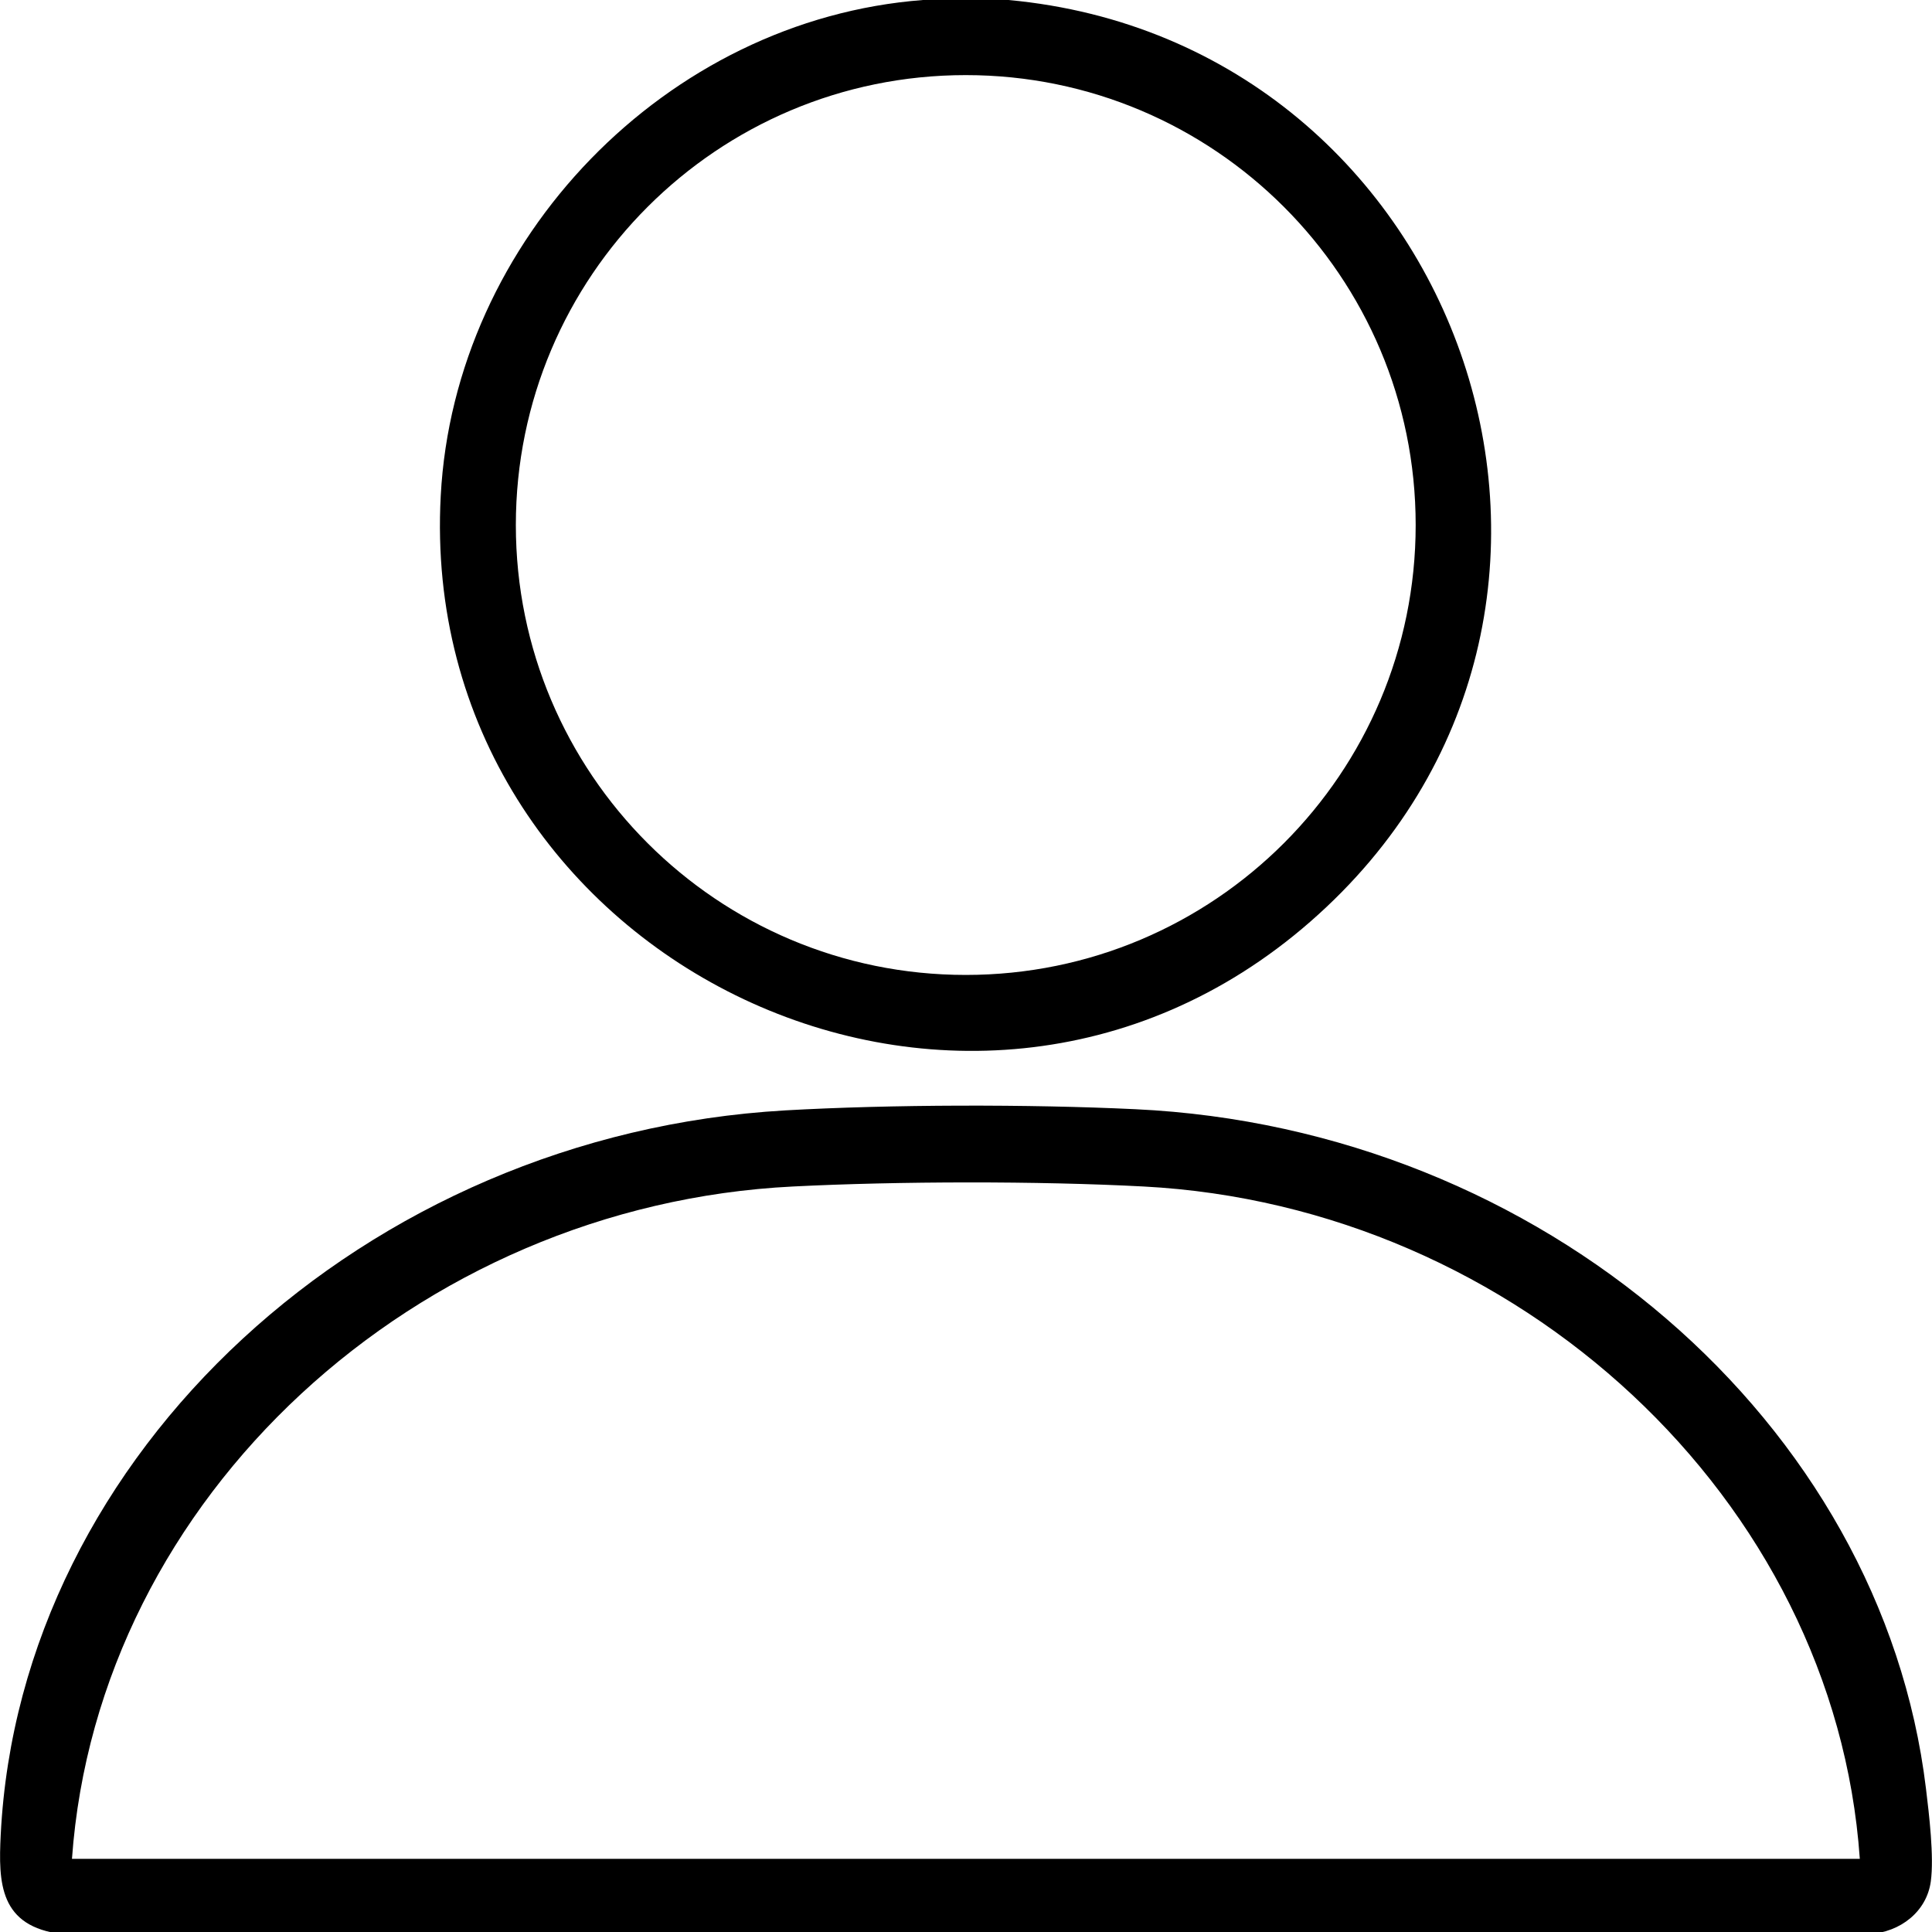
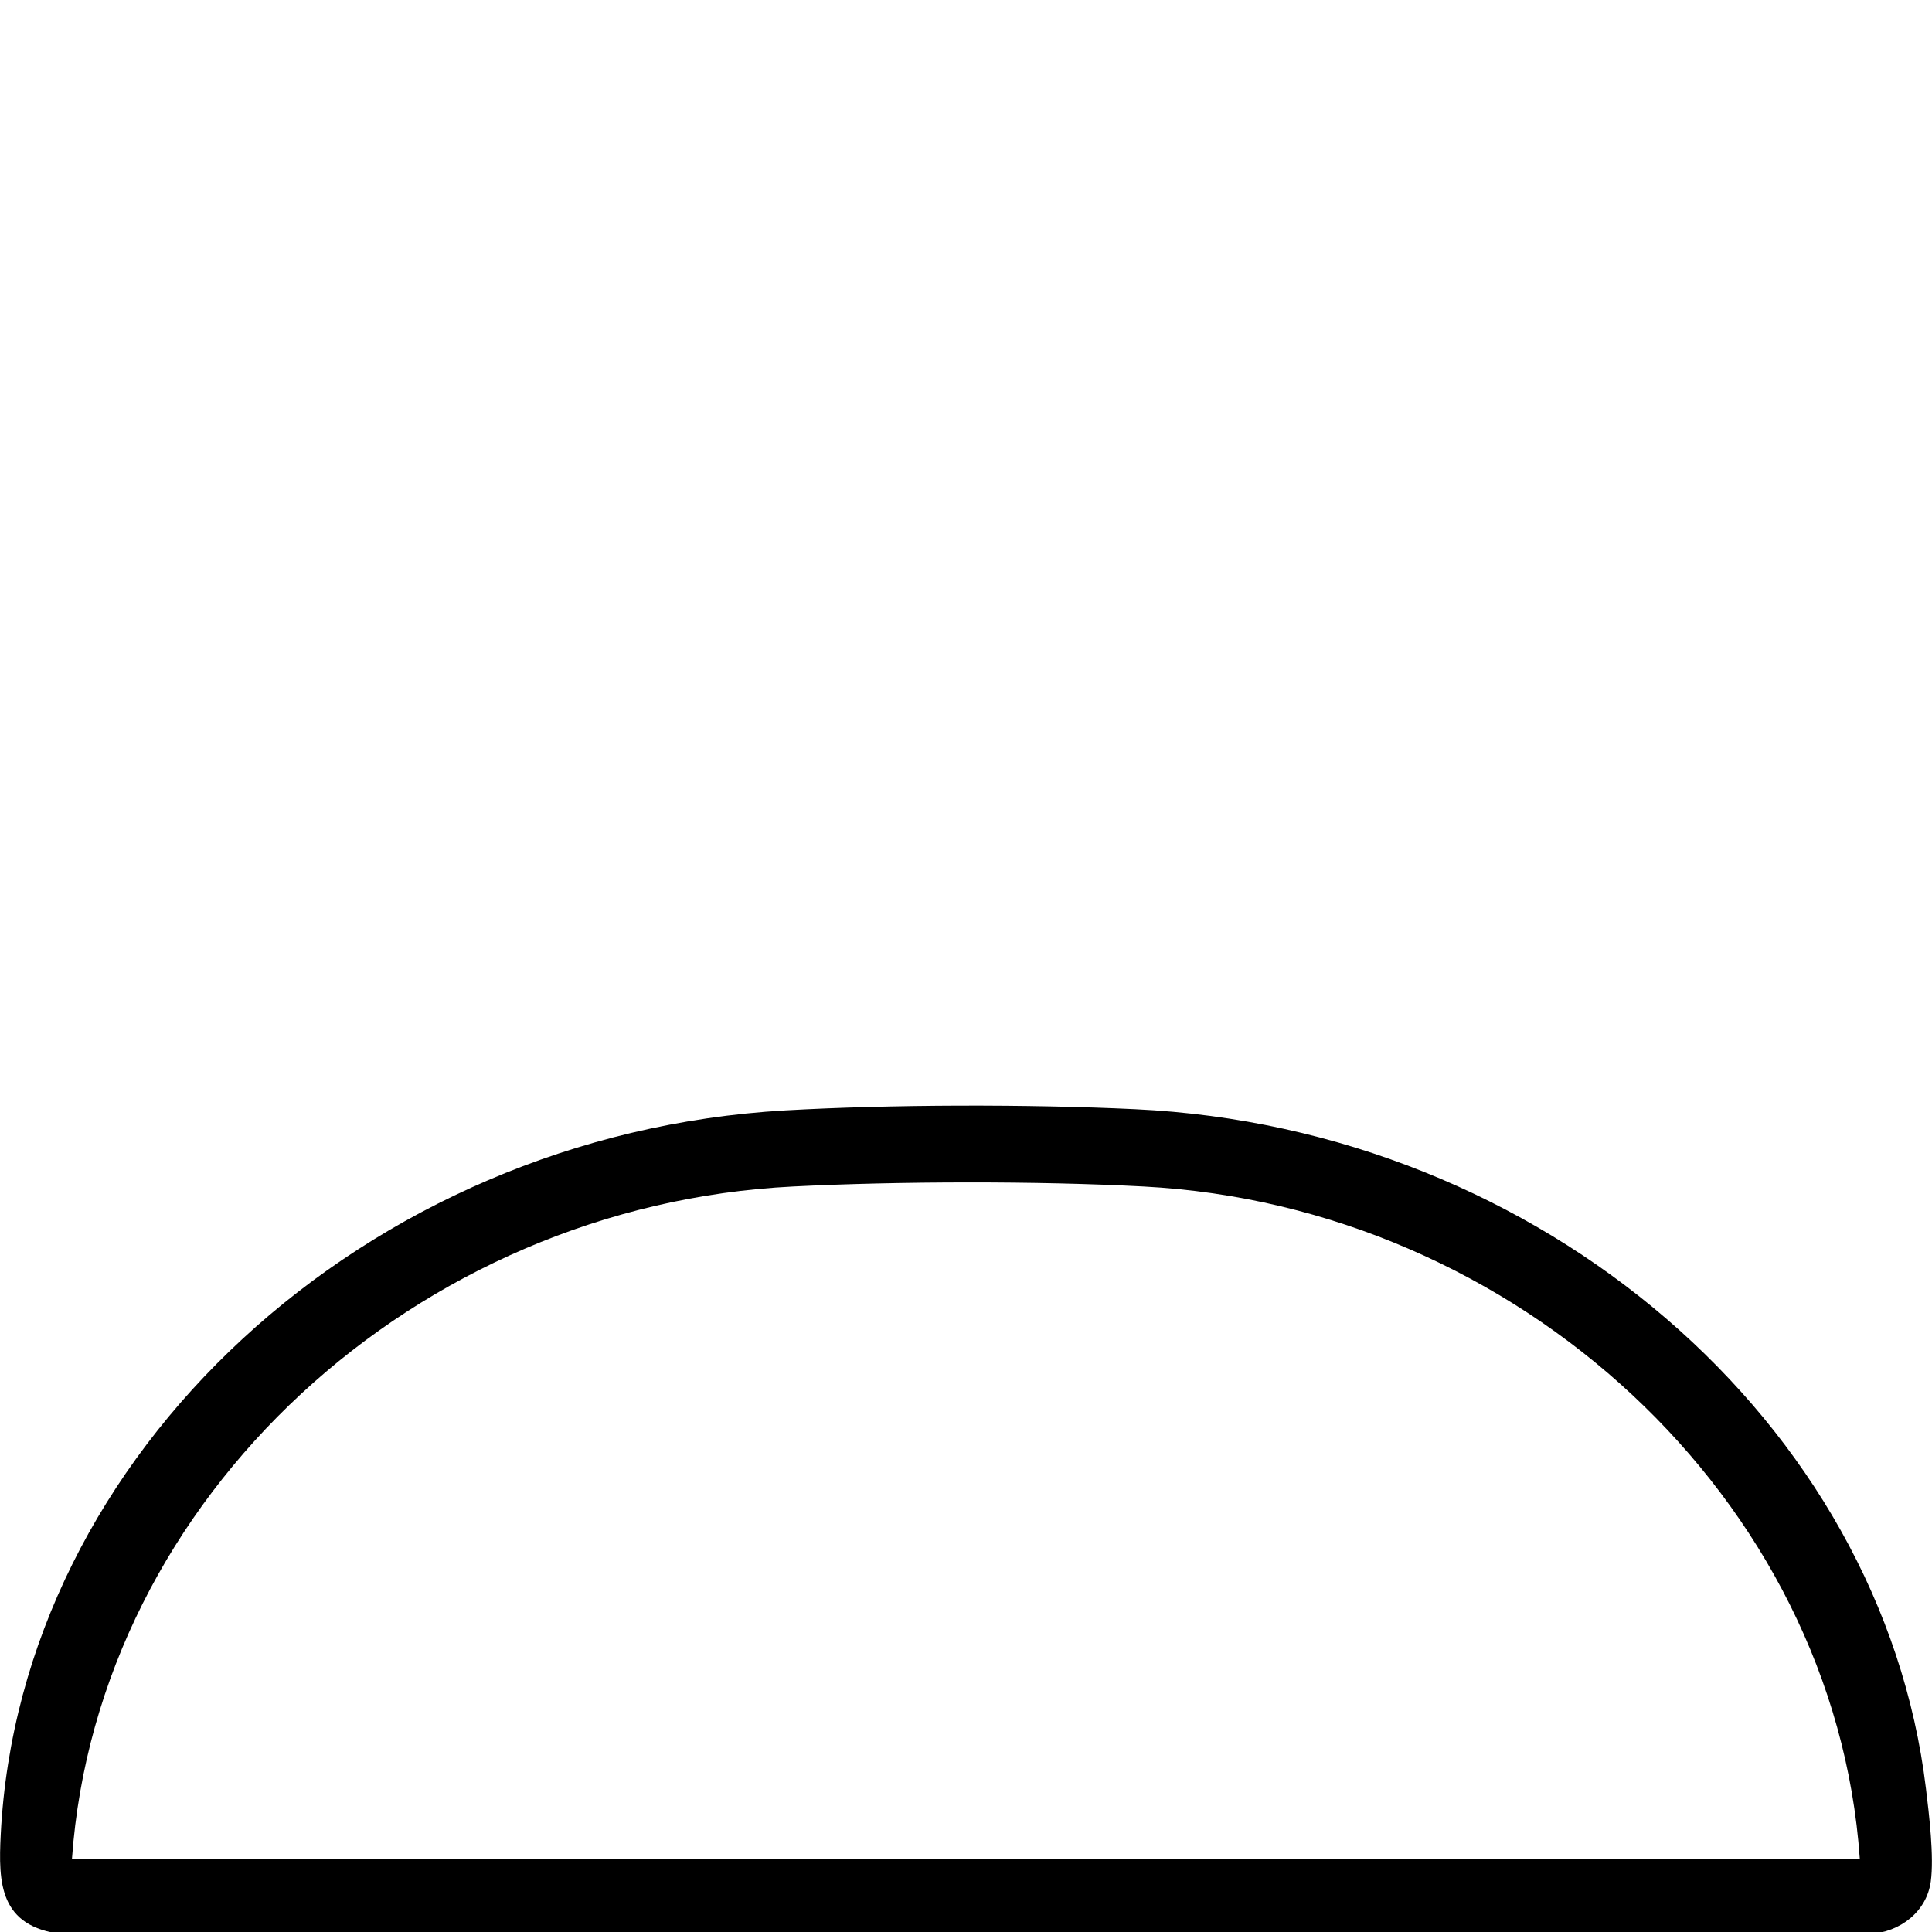
<svg xmlns="http://www.w3.org/2000/svg" id="Layer_1" version="1.1" viewBox="0 0 80 80">
-   <path d="M41.76,0c18.95,1.75,27.11,25.41,12.49,38.17-14.43,12.6-37.02,1.39-36-17.64C18.81,9.92,27.58.81,38.22,0h3.54ZM58.62,21.74c0-10.29-8.34-18.63-18.63-18.63s-18.63,8.34-18.63,18.63,8.34,18.63,18.63,18.63,18.63-8.34,18.63-18.63Z" />
-   <path d="M32.49,45.98c4.39-.25,10.12-.26,14.52-.05,16.82.79,30.91,12.97,32.74,28.13.13,1.07.34,2.82.2,3.85-.17,1.23-1.24,2.1-2.57,2.18H2.59C-.03,79.78-.07,77.97.03,75.97c.79-15.78,15.11-28.99,32.47-29.99ZM77.01,76.96c-1.04-14.9-14.19-27.02-29.66-27.83-4.36-.23-10.15-.22-14.51,0-15.57.77-28.79,12.84-29.86,27.84h74.03Z" />
+   <path d="M32.49,45.98c4.39-.25,10.12-.26,14.52-.05,16.82.79,30.91,12.97,32.74,28.13.13,1.07.34,2.82.2,3.85-.17,1.23-1.24,2.1-2.57,2.18H2.59C-.03,79.78-.07,77.97.03,75.97c.79-15.78,15.11-28.99,32.47-29.99ZM77.01,76.96c-1.04-14.9-14.19-27.02-29.66-27.83-4.36-.23-10.15-.22-14.51,0-15.57.77-28.79,12.84-29.86,27.84h74.03" />
</svg>